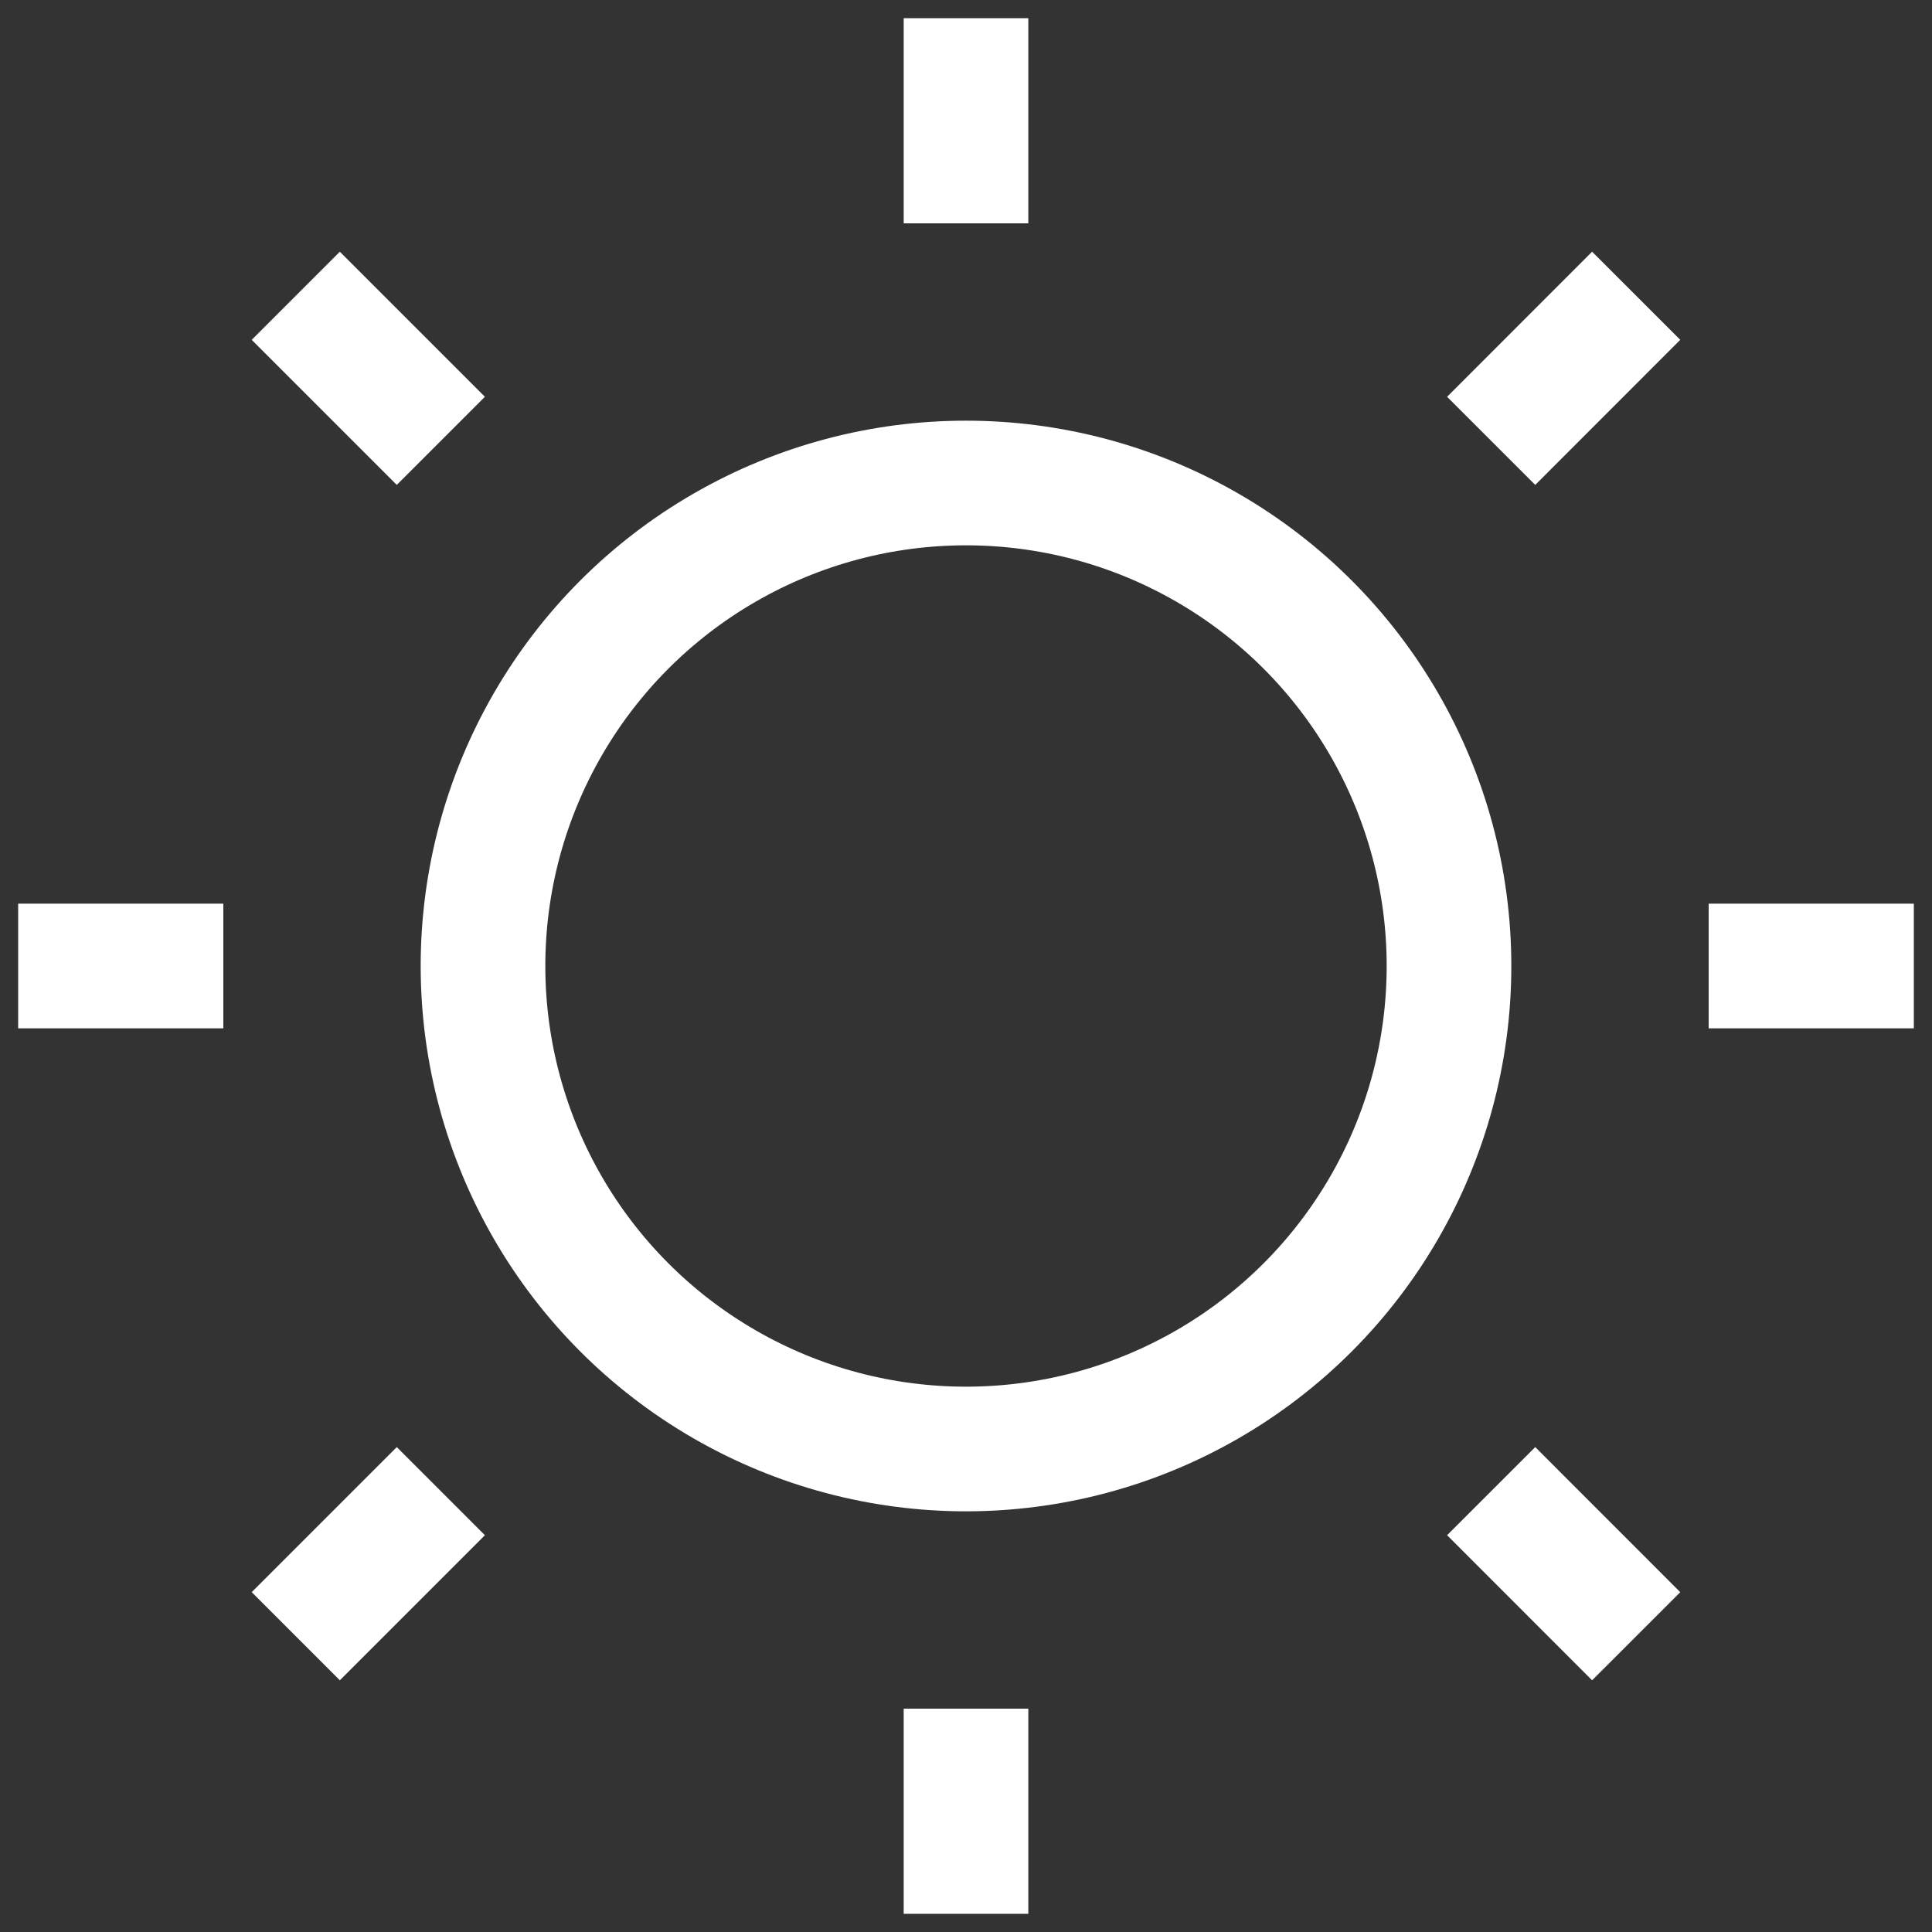
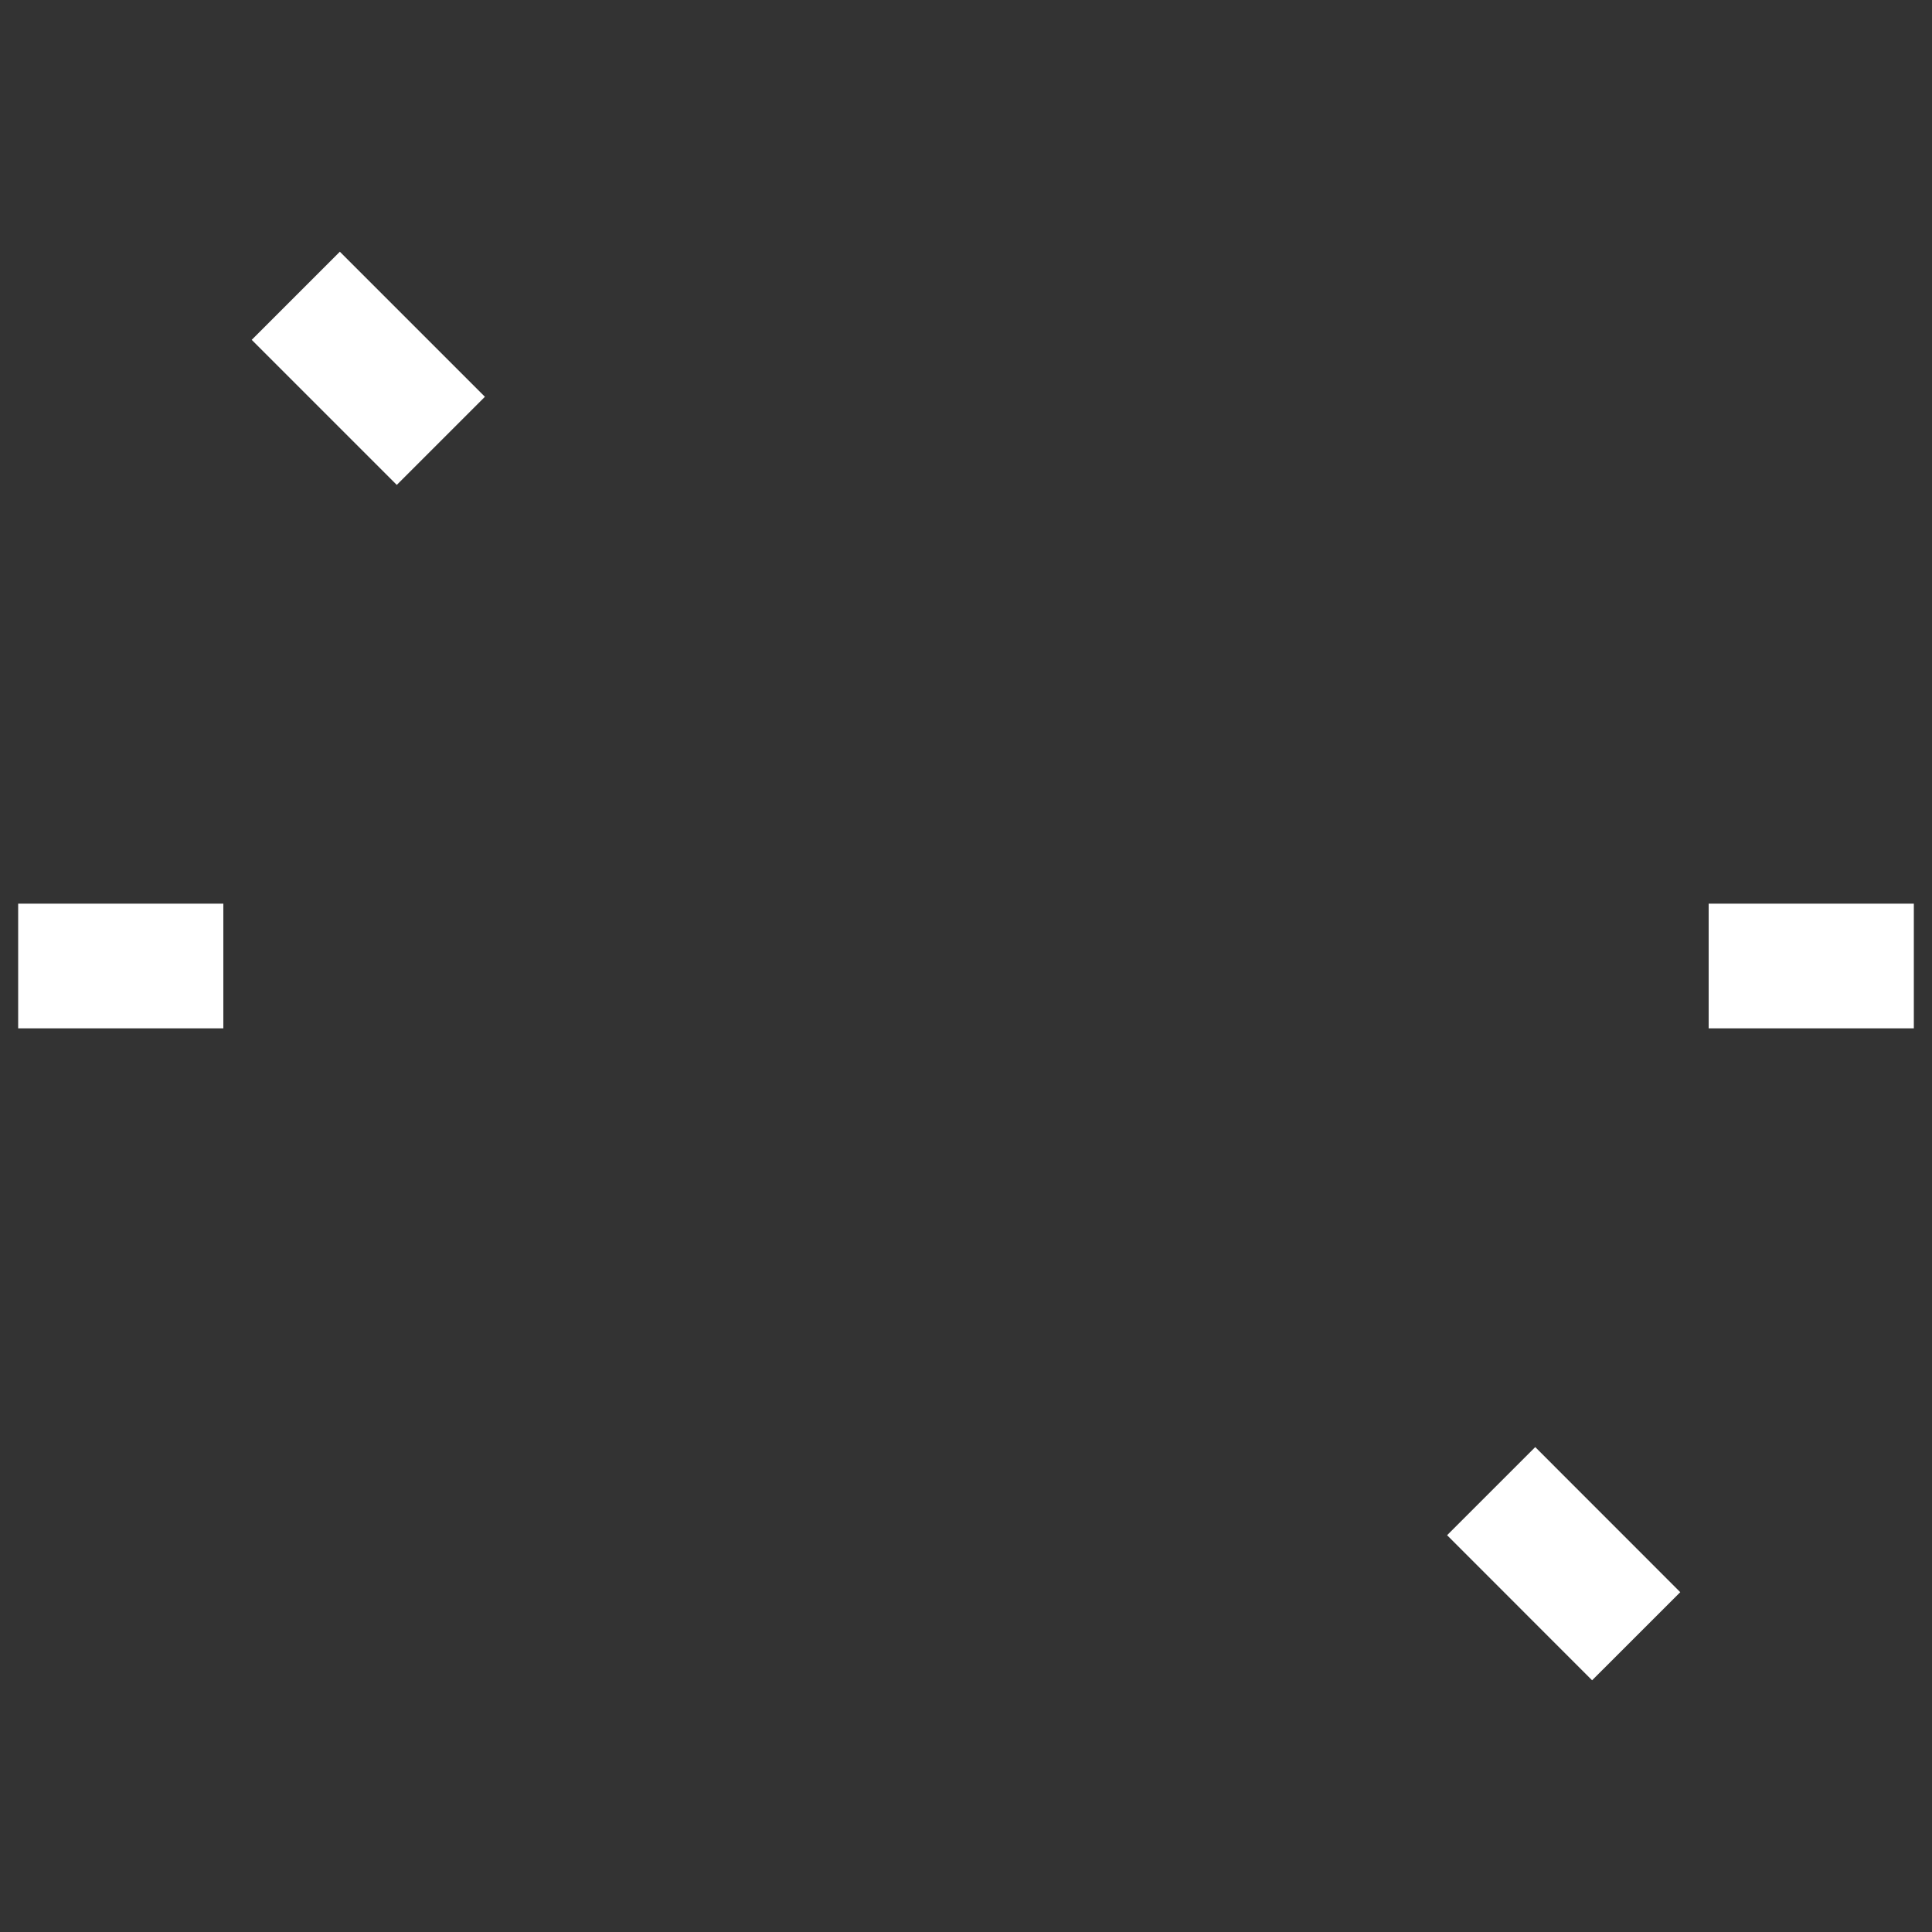
<svg xmlns="http://www.w3.org/2000/svg" width="62" height="62" viewBox="0 0 62 62" fill="none">
  <rect x="0" y="0" width="62" height="62" fill="#333333" stroke="none" />
-   <circle cx="31" cy="31" r="15.5" stroke="white" stroke-width="4" stroke-linecap="square" />
-   <path d="M31 2.583V5.167M31 59.417L31 56.833" stroke="white" stroke-width="4" stroke-linecap="square" stroke-linejoin="round" />
-   <path d="M10.906 51.094L12.733 49.267M51.093 10.906L49.267 12.733" stroke="white" stroke-width="4" stroke-linecap="square" stroke-linejoin="round" />
  <path d="M10.906 10.906L12.733 12.733M51.093 51.094L49.267 49.267" stroke="white" stroke-width="4" stroke-linecap="square" stroke-linejoin="round" />
  <path d="M2.583 31H5.167M59.417 31L56.833 31" stroke="white" stroke-width="4" stroke-linecap="square" stroke-linejoin="round" />
</svg>